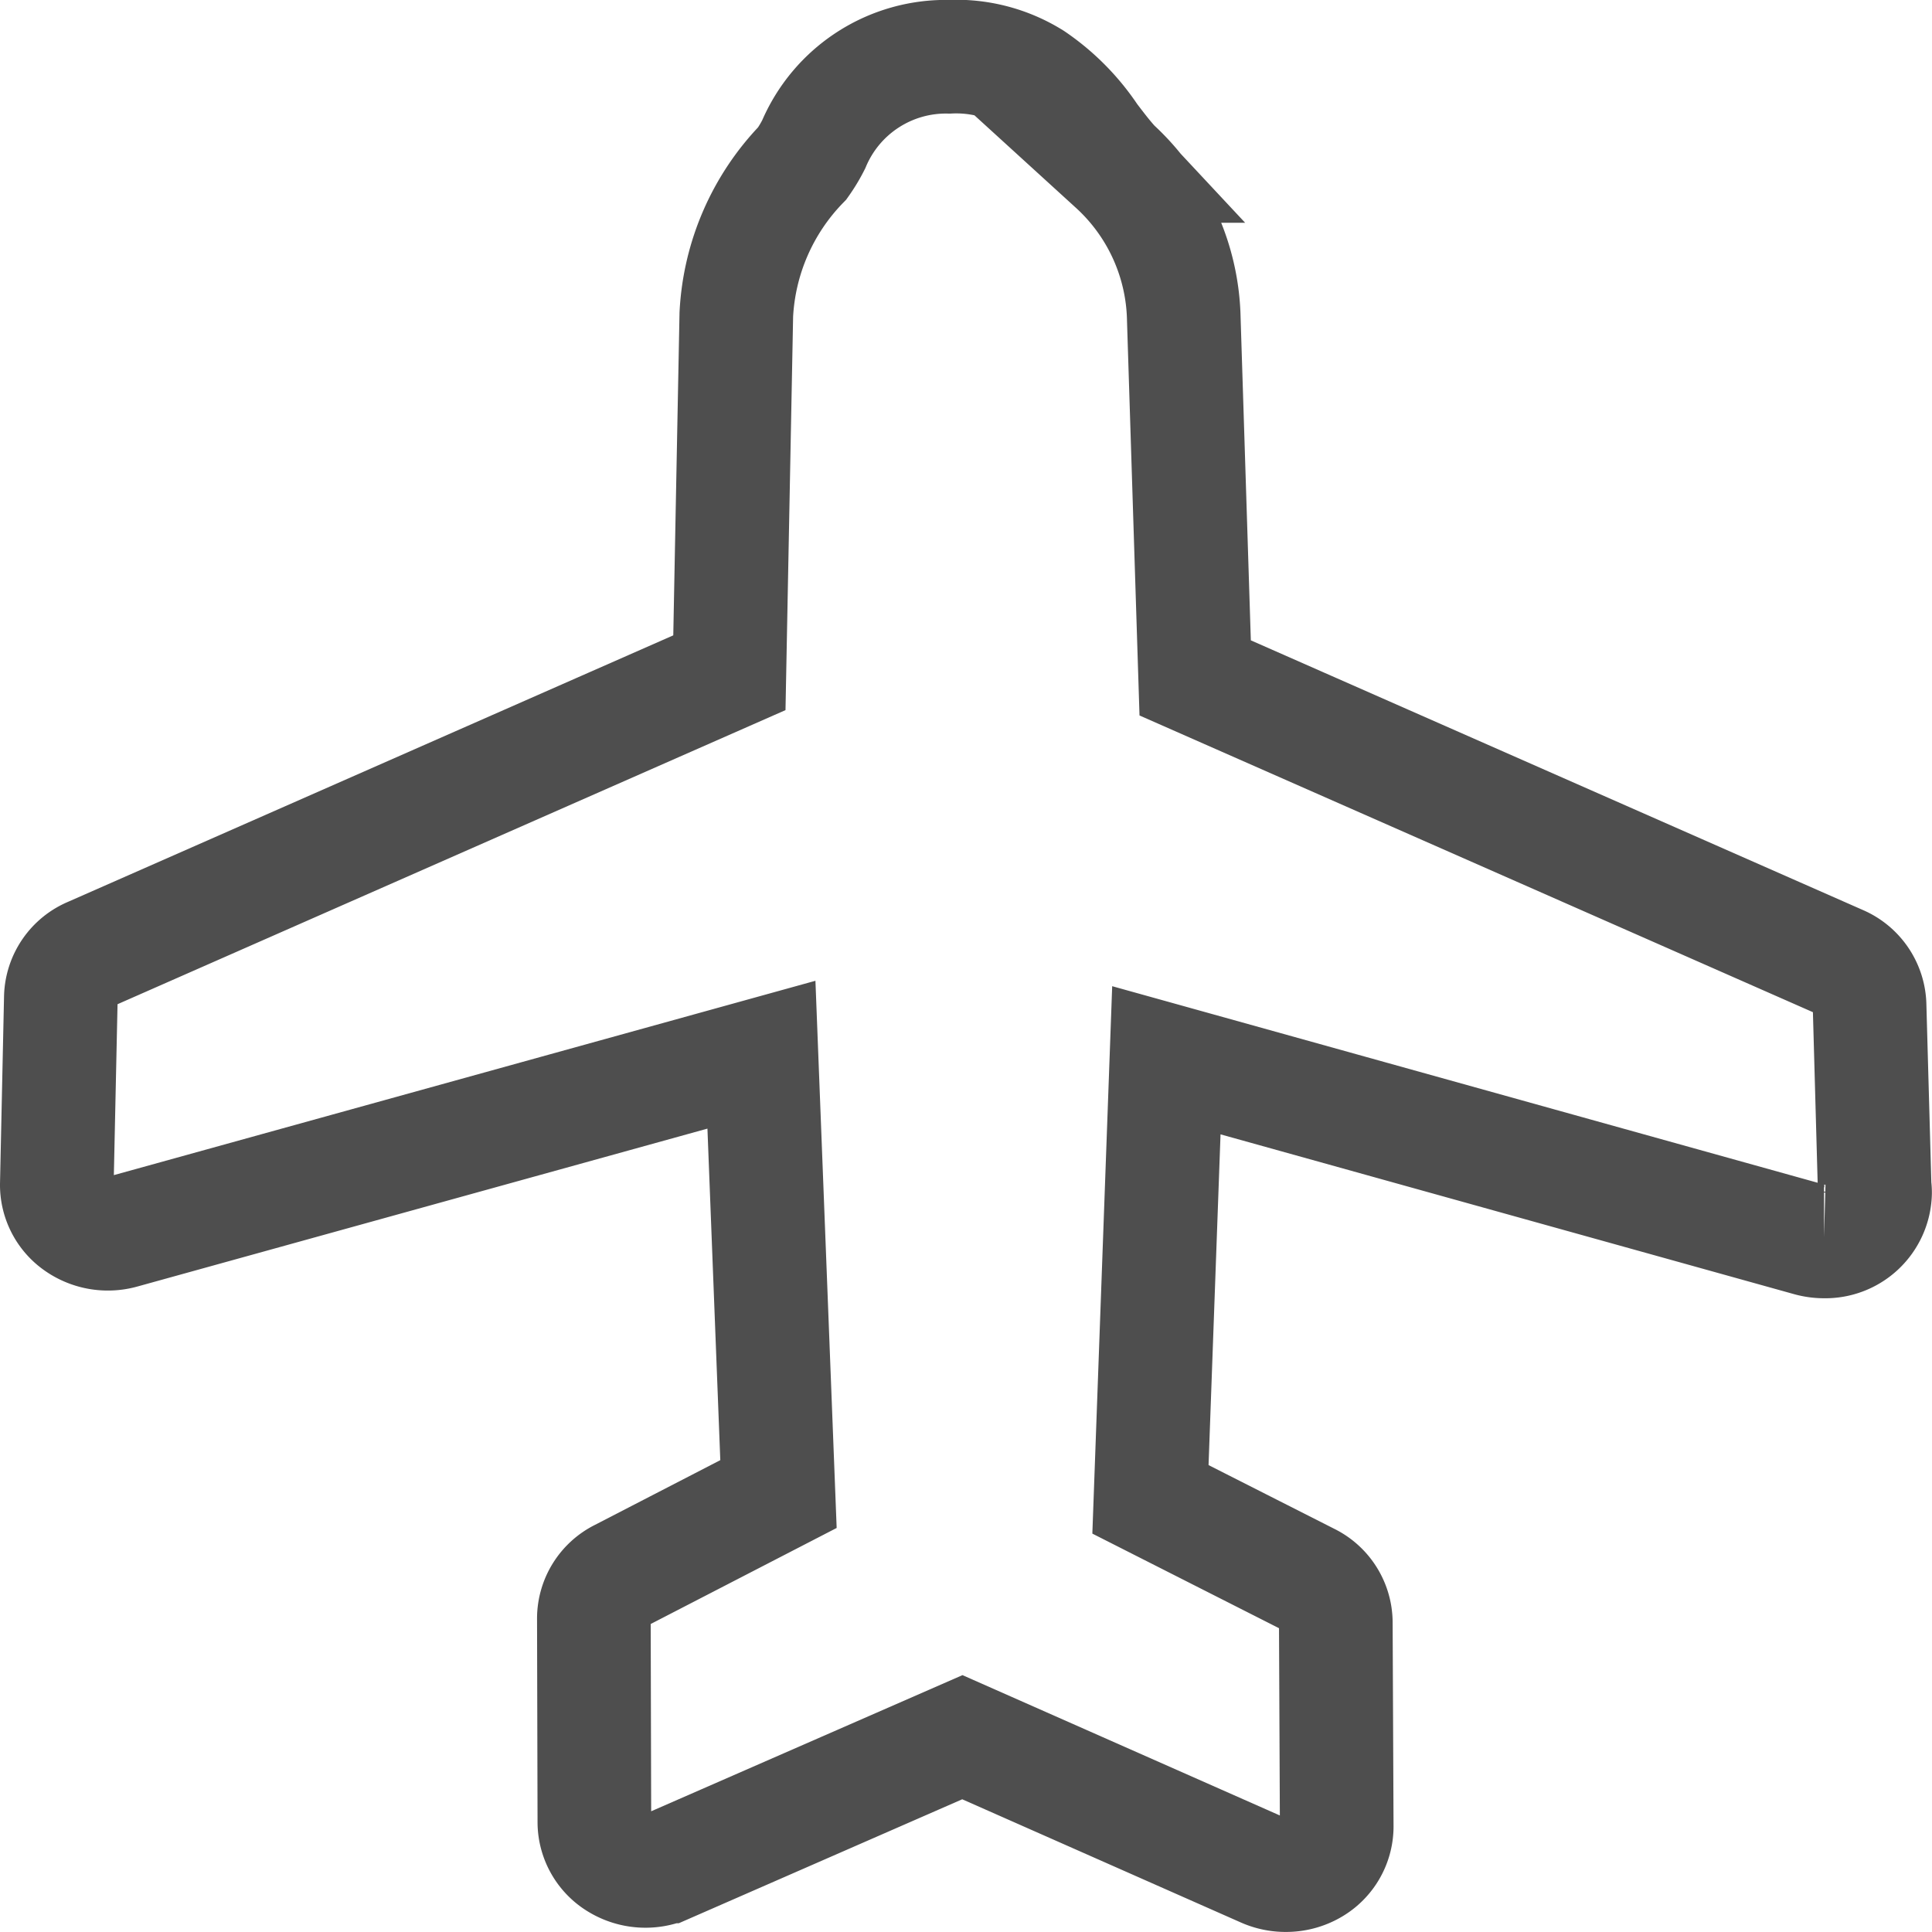
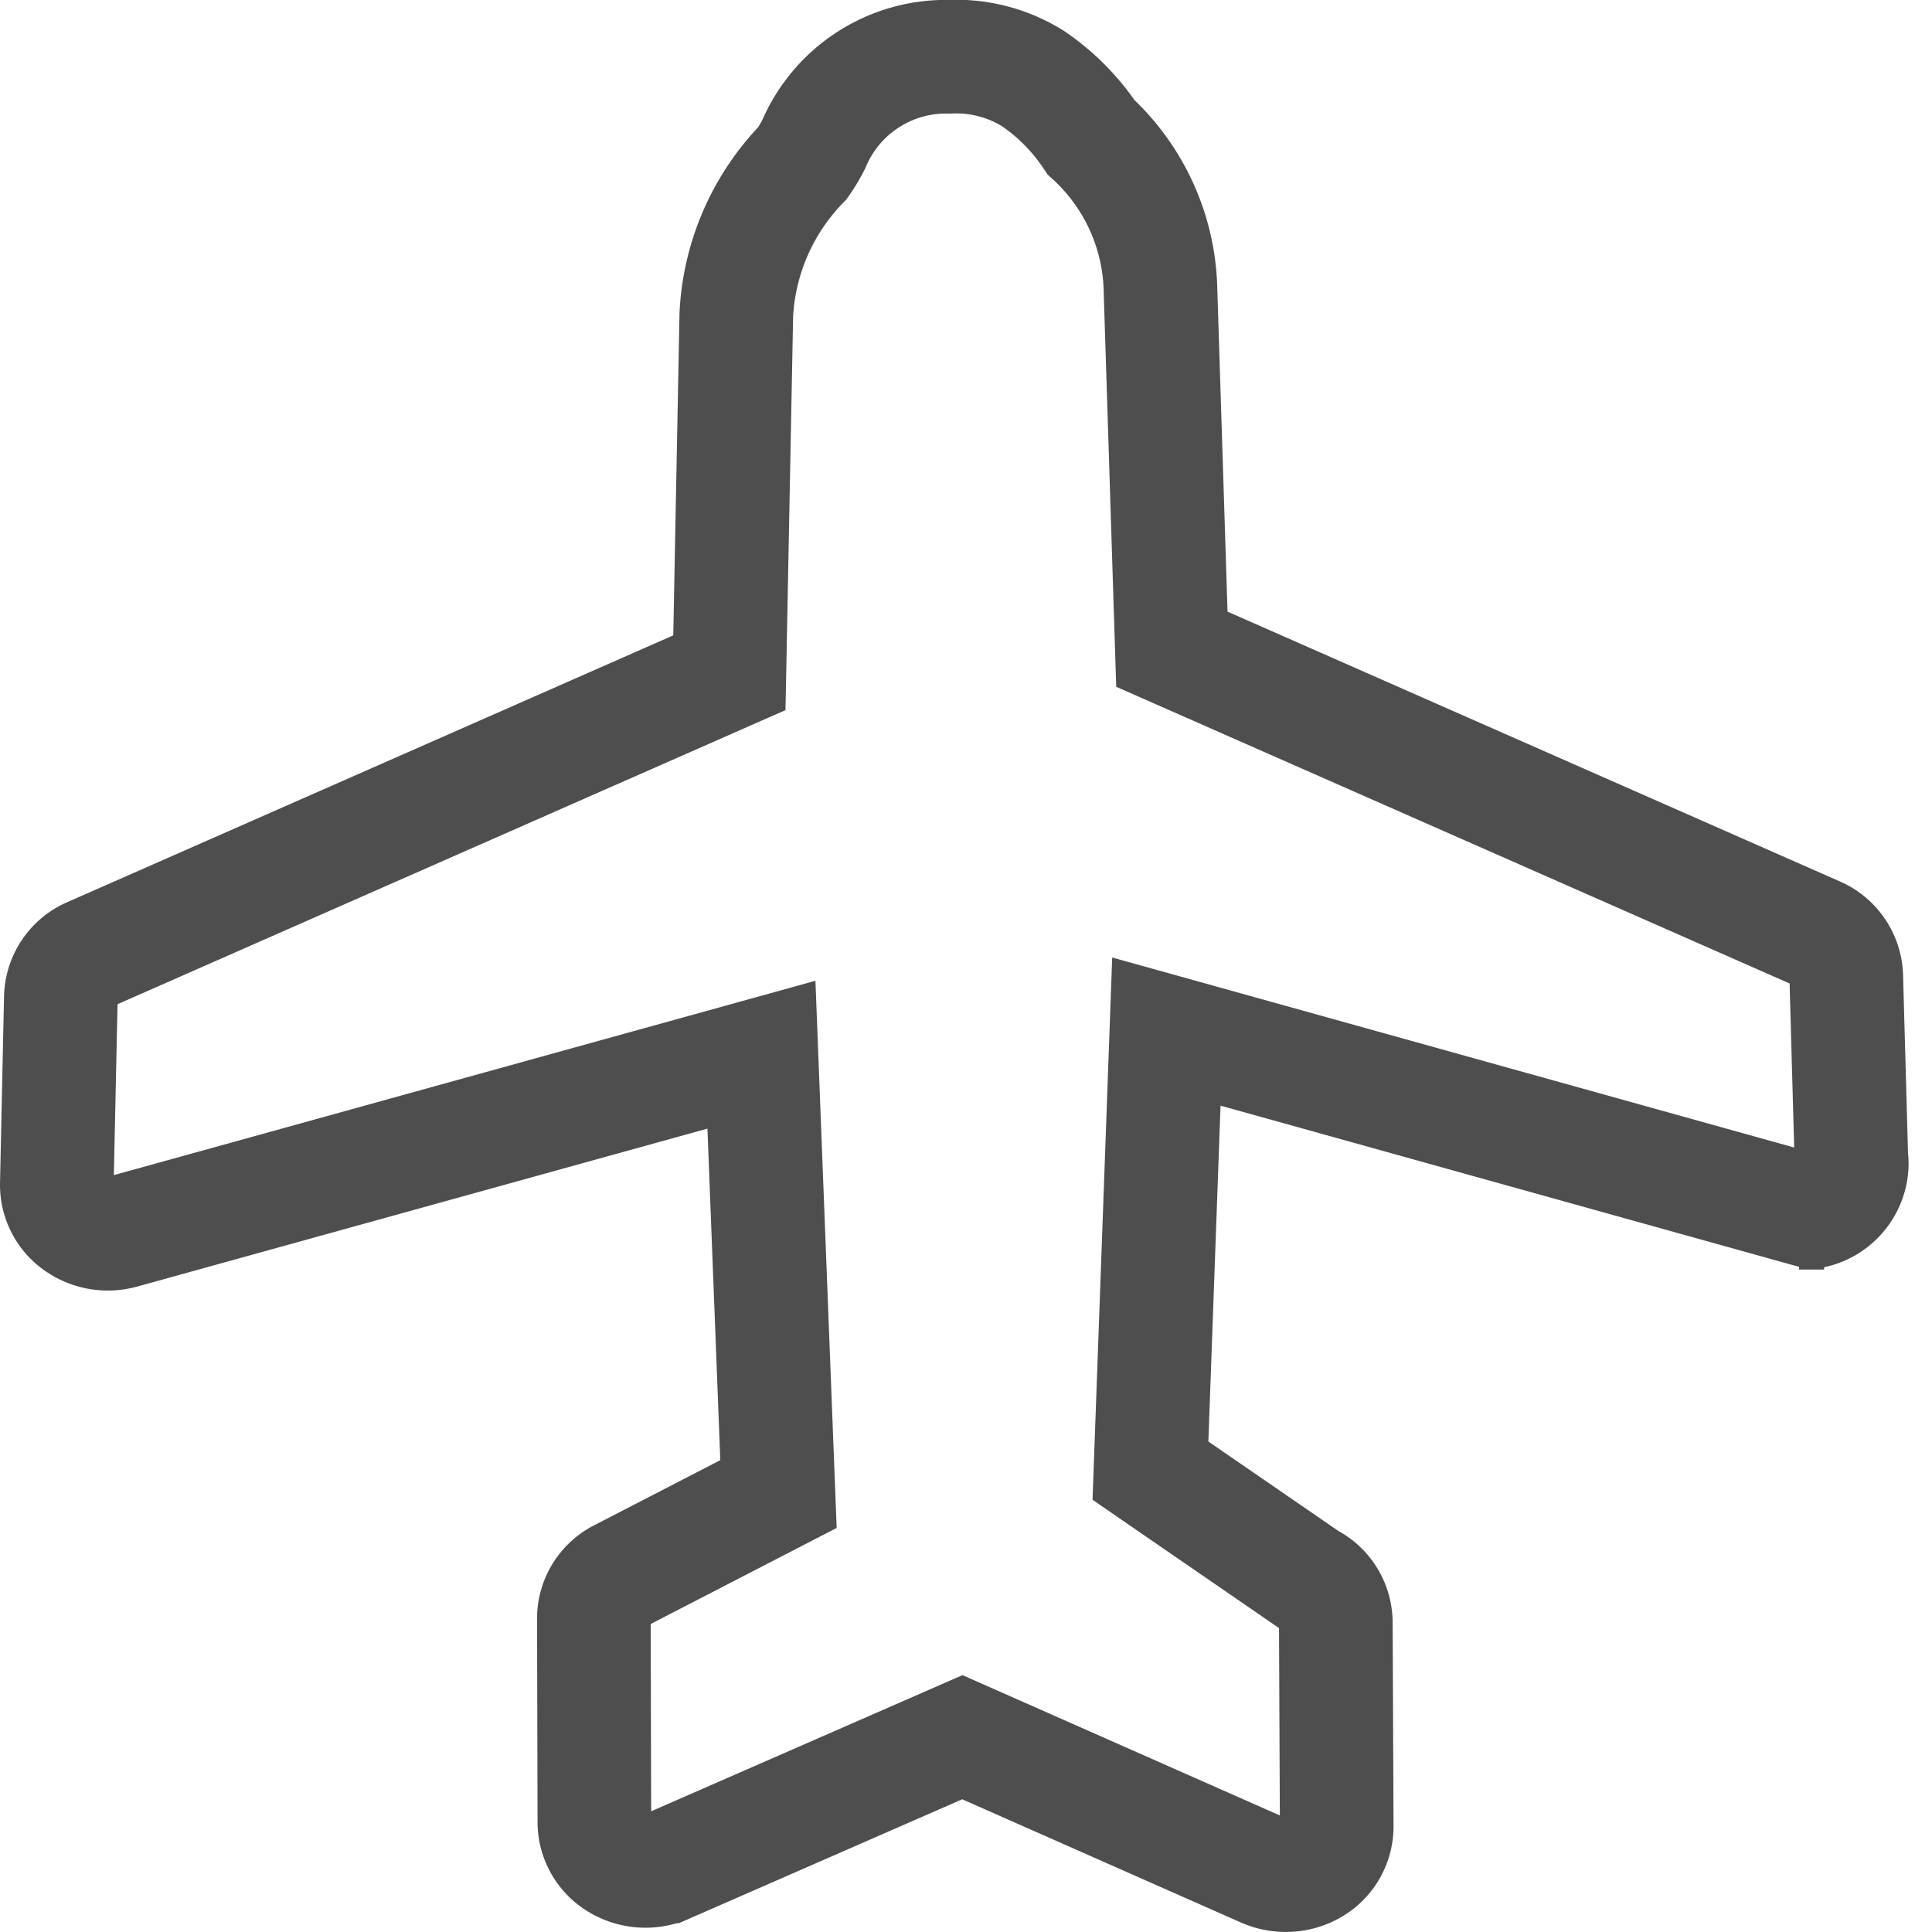
<svg xmlns="http://www.w3.org/2000/svg" width="34" height="34" viewBox="0 0 34 34">
-   <path id="메인_-_비행기" data-name="메인 - 비행기" d="M22.625,33a.943.943,0,0,1-.381-.08l-5.308-2.347-5.2,2.274a.94.94,0,0,1-.86-.055.844.844,0,0,1-.416-.717l-.009-3.594a.846.846,0,0,1,.468-.751L13.7,26.294l-.3-7.732L2.151,21.678a.937.937,0,0,1-.8-.142A.84.84,0,0,1,1,20.842l.071-3.294a.851.851,0,0,1,.52-.757l11.245-4.951.122-6.305A4.118,4.118,0,0,1,14.12,2.874a2.6,2.6,0,0,0,.2-.333A2.526,2.526,0,0,1,16.7,1a2.555,2.555,0,0,1,1.48.384A3.777,3.777,0,0,1,19.2,2.416c.139.182.269.354.41.505a3.751,3.751,0,0,1,1.223,2.7l.2,6.31,11.348,5a.855.855,0,0,1,.52.751l.089,3.2a.709.709,0,0,1,.008.113.876.876,0,0,1-.9.853H32.1a.961.961,0,0,1-.254-.034l-11.32-3.154-.28,7.727L23.034,27.8a.847.847,0,0,1,.474.748l.016,3.6a.844.844,0,0,1-.415.721A.93.93,0,0,1,22.625,33Z" transform="translate(0 -0.001)" fill="none" stroke="#4e4e4e" stroke-width="2" />
+   <path id="메인_-_비행기" data-name="메인 - 비행기" d="M22.625,33a.943.943,0,0,1-.381-.08l-5.308-2.347-5.2,2.274a.94.94,0,0,1-.86-.055.844.844,0,0,1-.416-.717l-.009-3.594a.846.846,0,0,1,.468-.751L13.7,26.294l-.3-7.732L2.151,21.678a.937.937,0,0,1-.8-.142A.84.84,0,0,1,1,20.842l.071-3.294a.851.851,0,0,1,.52-.757l11.245-4.951.122-6.305A4.118,4.118,0,0,1,14.12,2.874a2.6,2.6,0,0,0,.2-.333A2.526,2.526,0,0,1,16.7,1a2.555,2.555,0,0,1,1.48.384A3.777,3.777,0,0,1,19.2,2.416a3.751,3.751,0,0,1,1.223,2.7l.2,6.31,11.348,5a.855.855,0,0,1,.52.751l.089,3.2a.709.709,0,0,1,.008.113.876.876,0,0,1-.9.853H32.1a.961.961,0,0,1-.254-.034l-11.32-3.154-.28,7.727L23.034,27.8a.847.847,0,0,1,.474.748l.016,3.6a.844.844,0,0,1-.415.721A.93.93,0,0,1,22.625,33Z" transform="translate(0 -0.001)" fill="none" stroke="#4e4e4e" stroke-width="2" />
</svg>